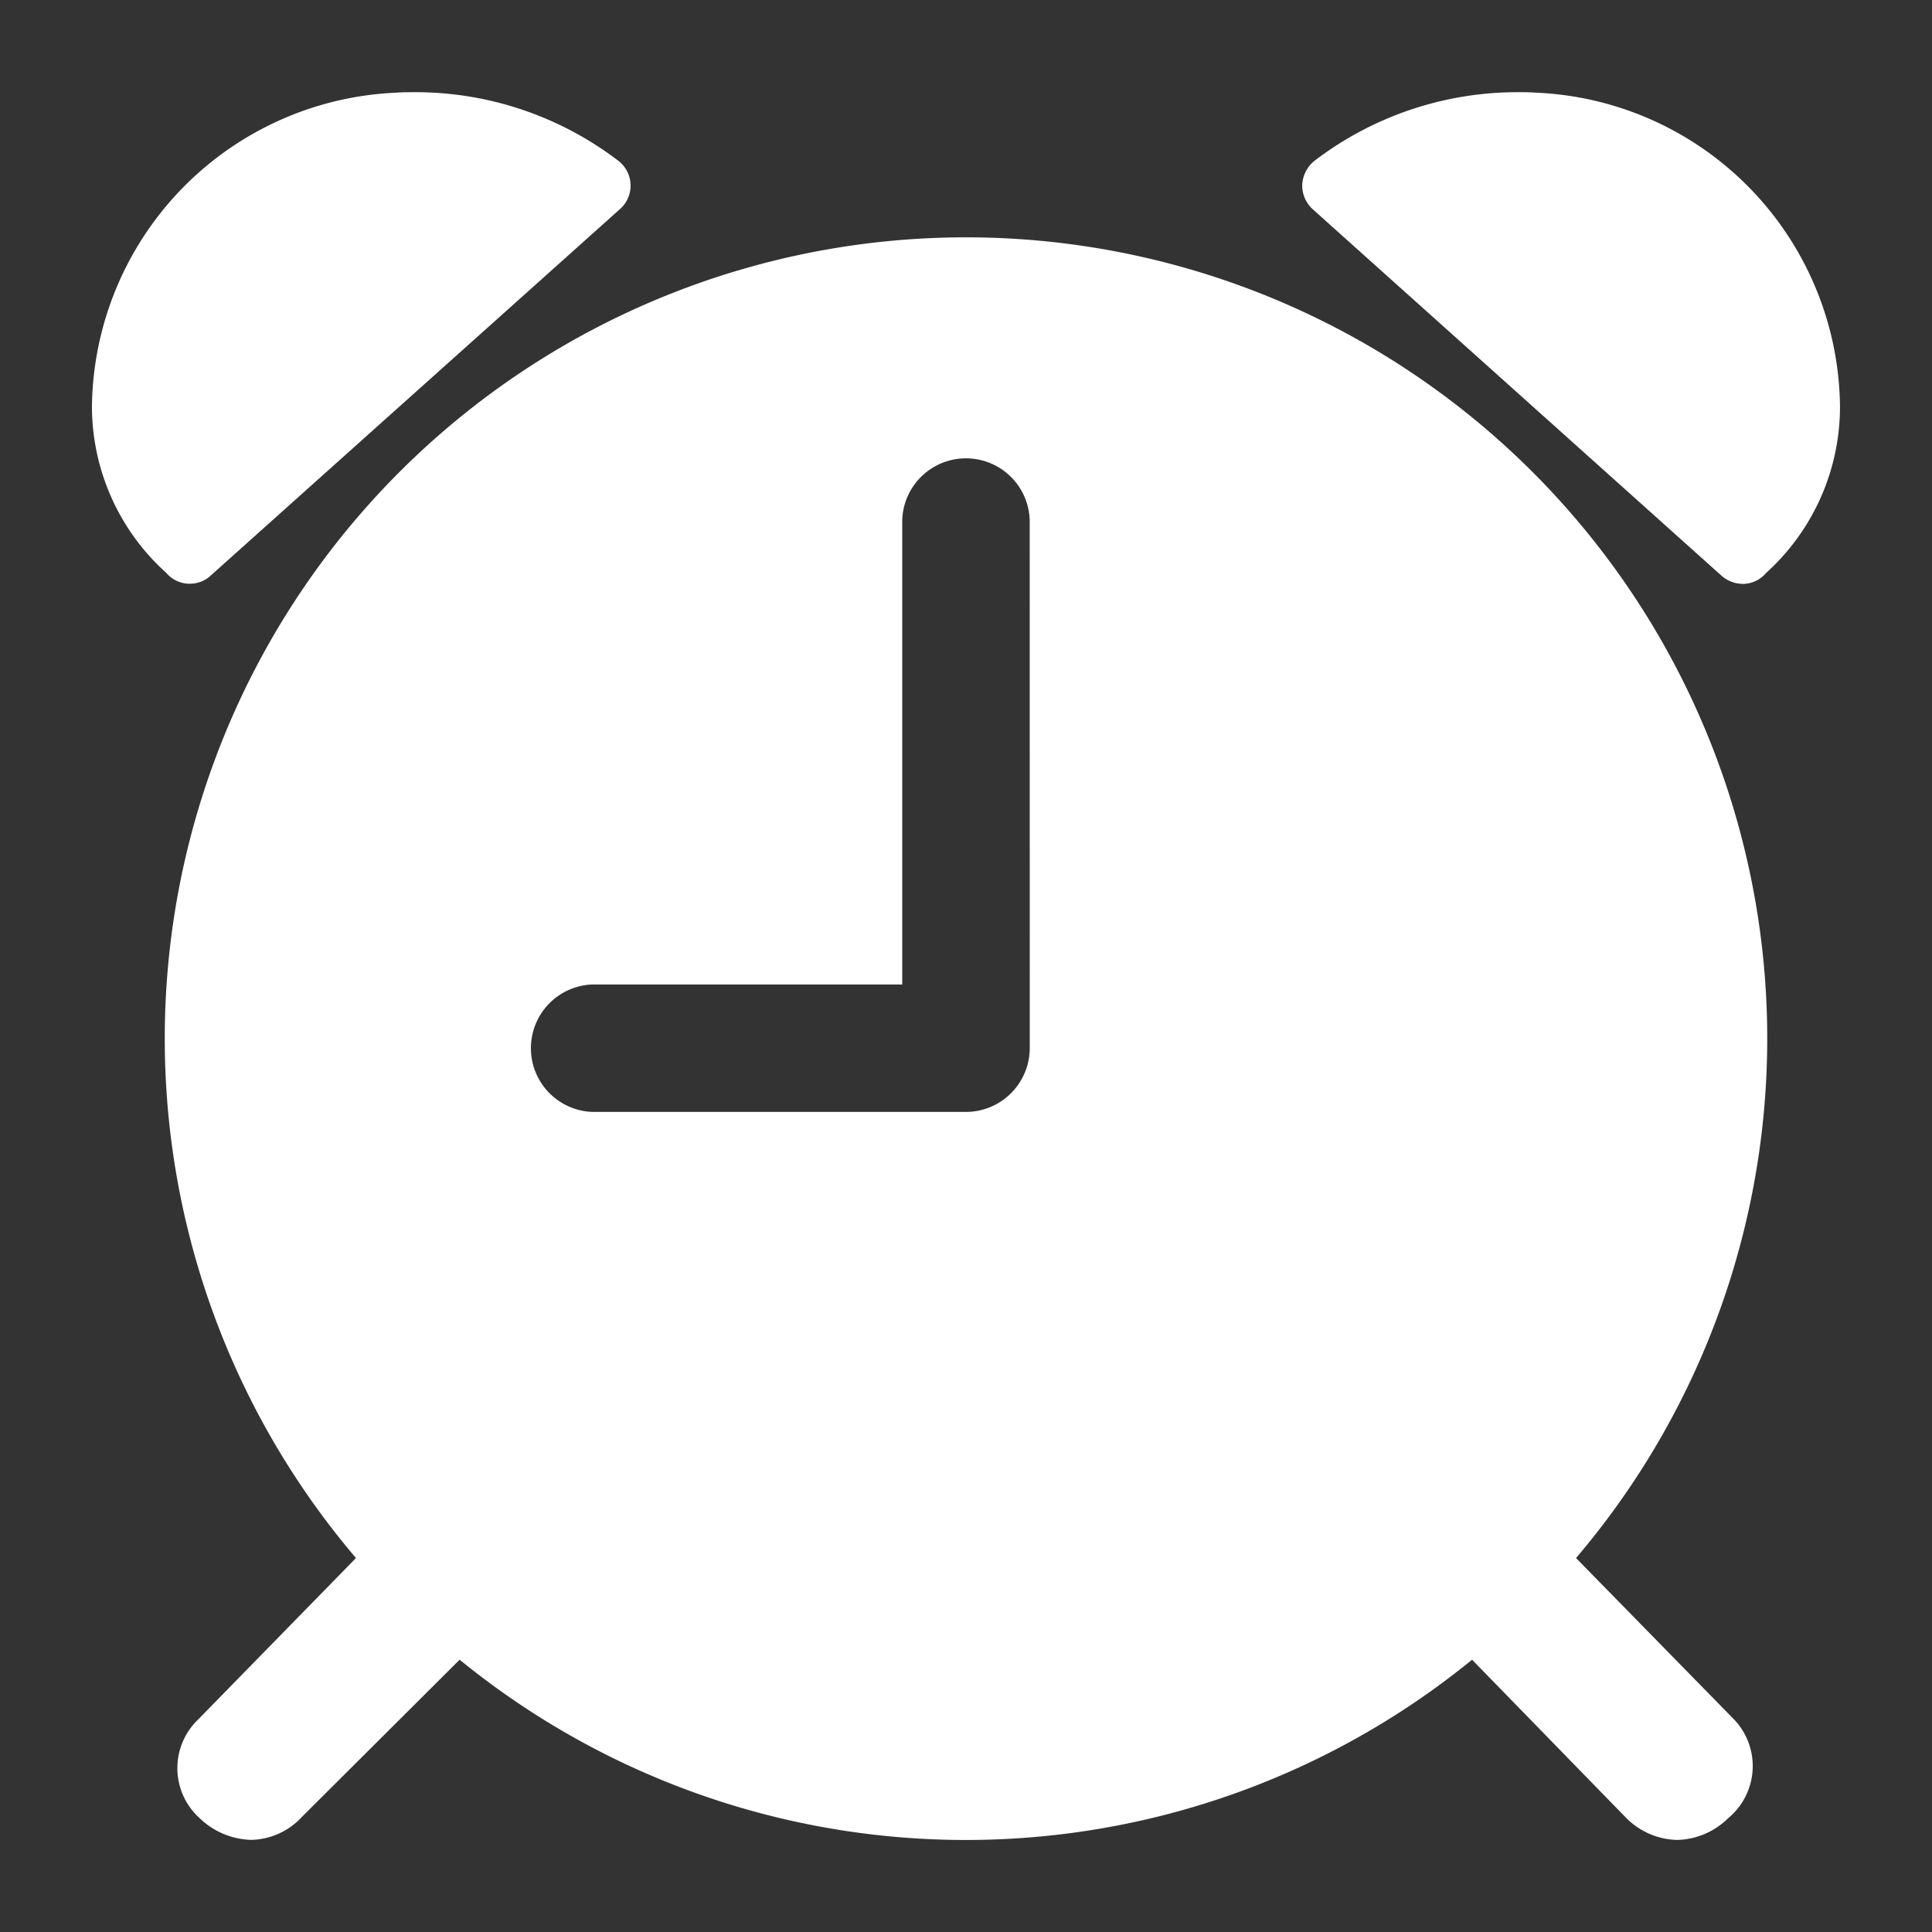
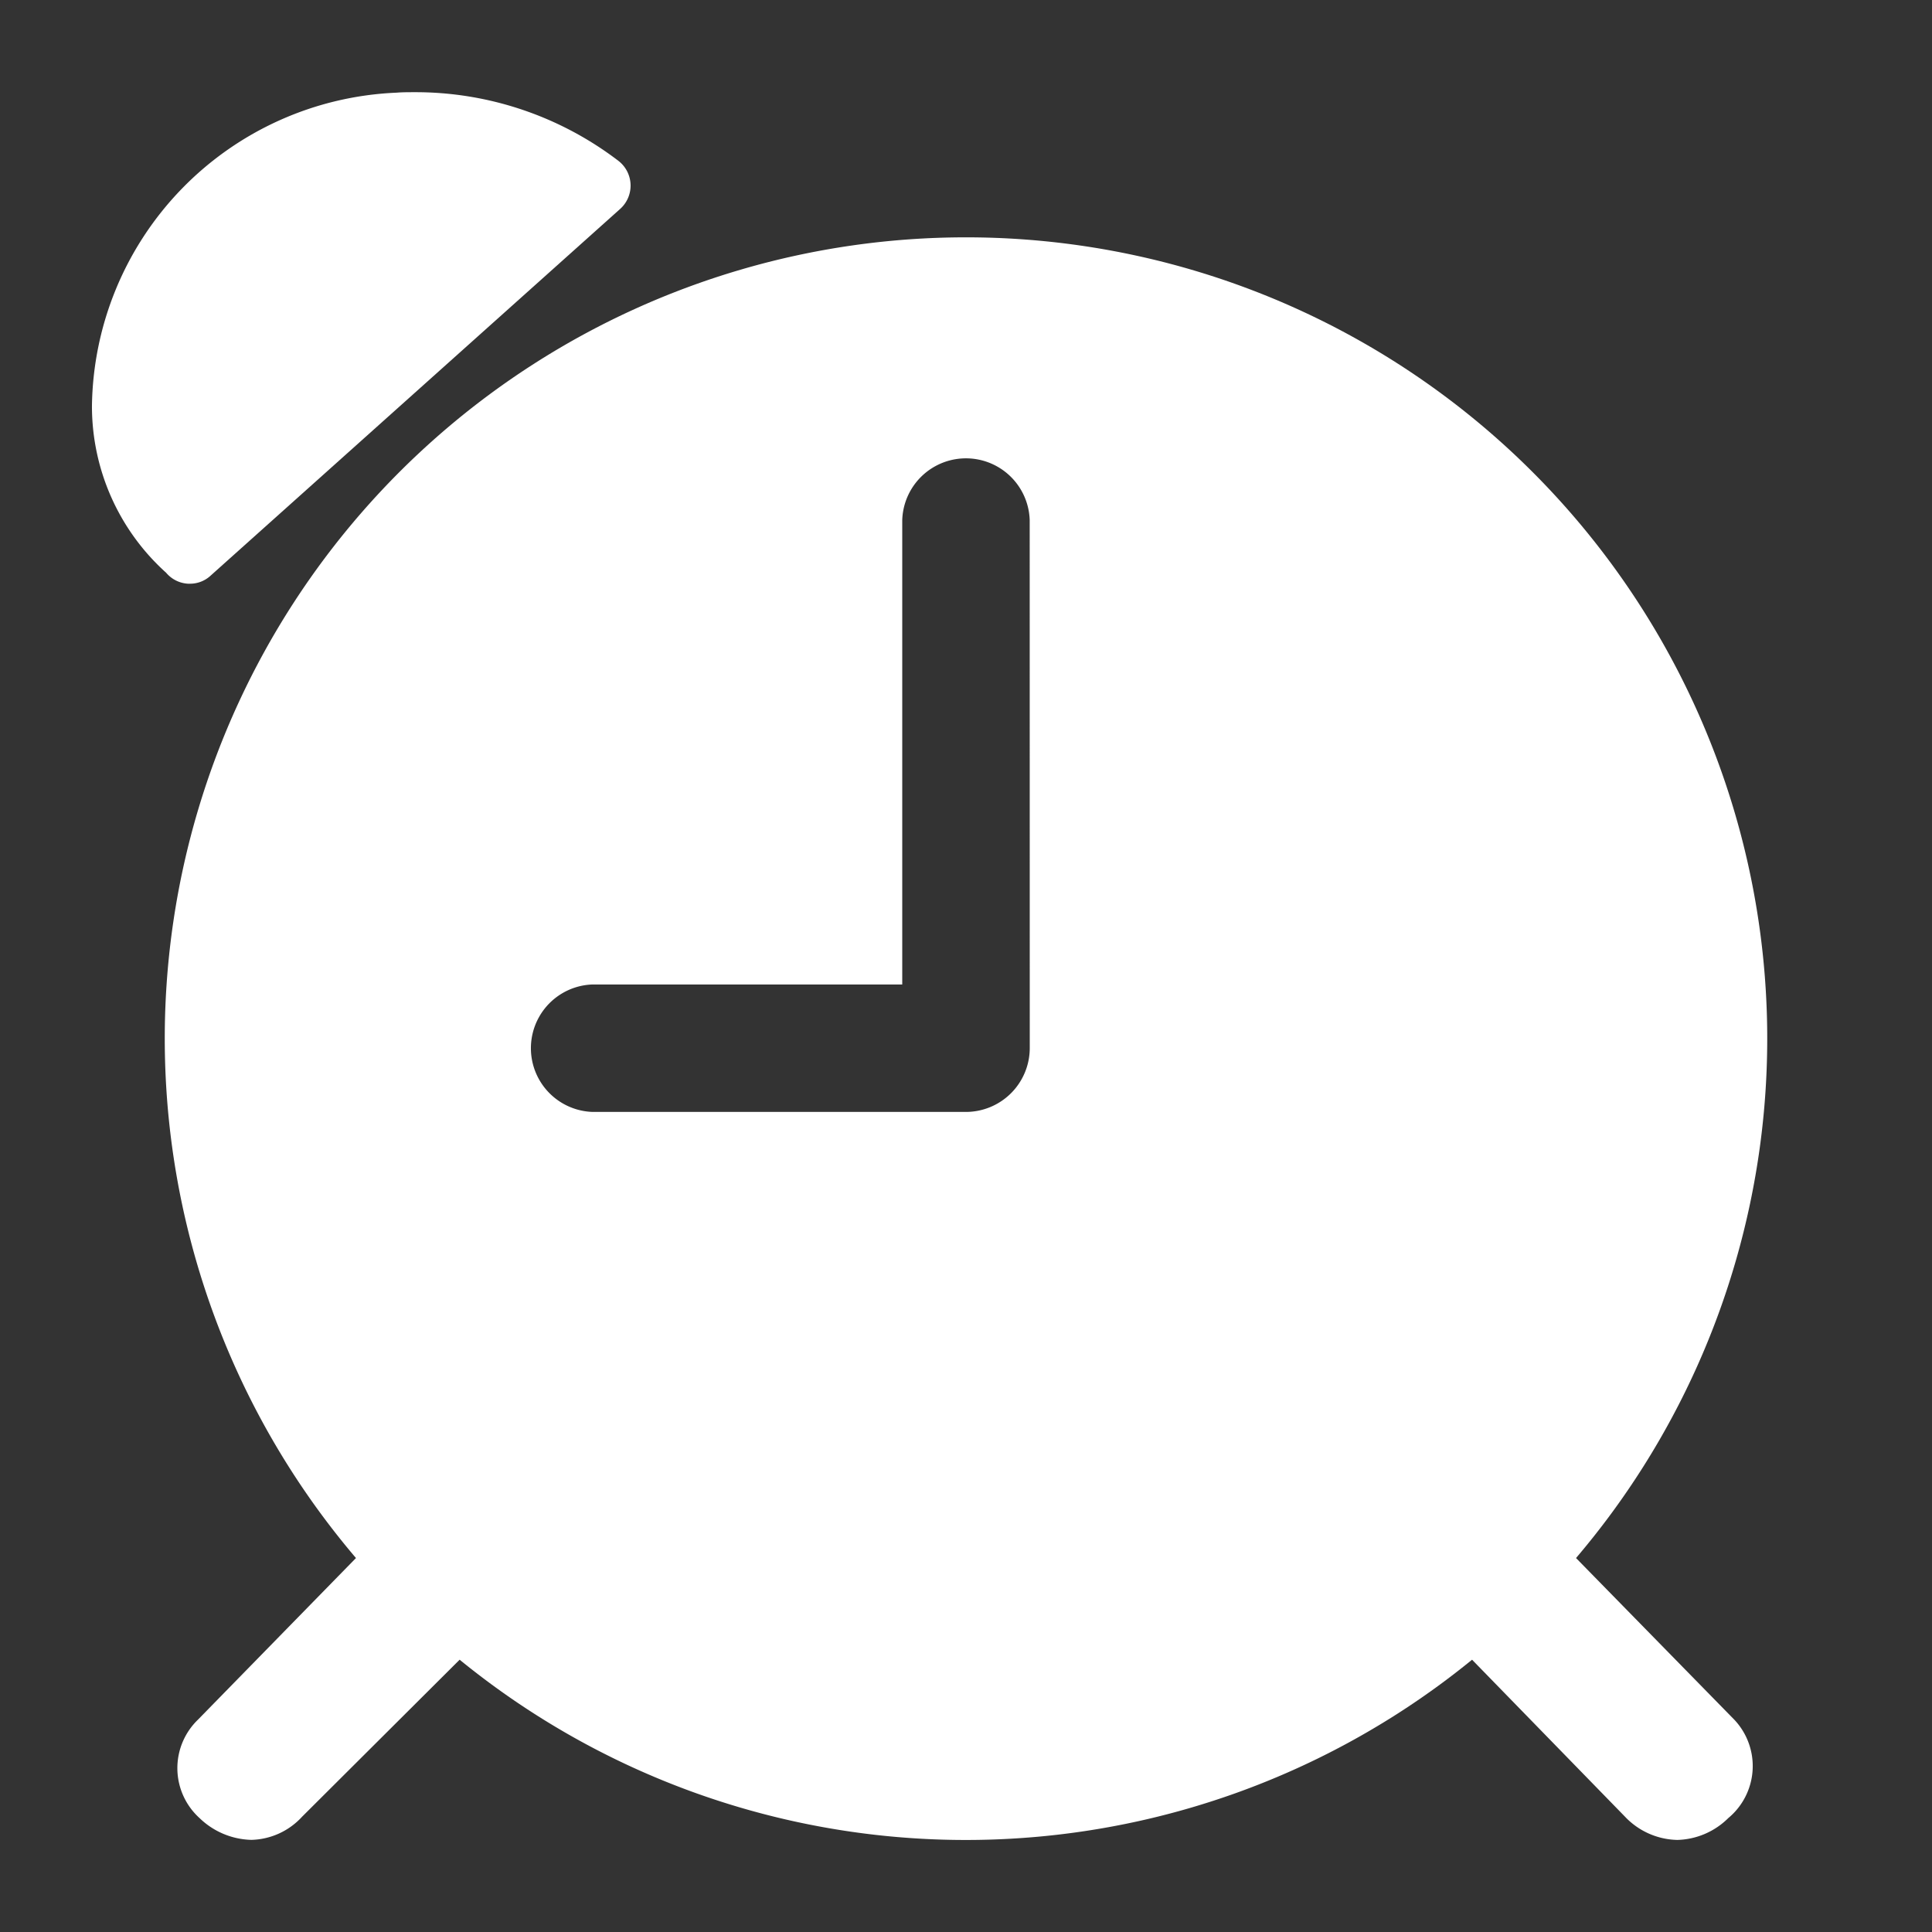
<svg xmlns="http://www.w3.org/2000/svg" width="32" height="32" viewBox="0 0 32 32">
  <rect x="0" y="0" width="32" height="32" fill="#333333" stroke="none" />
  <defs>
    <clipPath id="clip-AlarmClock-32x32-White">
      <rect width="32" height="32" />
    </clipPath>
  </defs>
  <g id="AlarmClock-32x32-White" clip-path="url(#clip-AlarmClock-32x32-White)">
    <g id="Icon_ionic-ios-alarm" data-name="Icon ionic-ios-alarm" transform="translate(-2.977 -2.973)">
      <g id="Group_830" data-name="Group 830" transform="translate(4.5 4.5)">
-         <path id="Path_350" data-name="Path 350" d="M27.065,4.508c-.1-.008-.2-.008-.294-.008h-.015a5.534,5.534,0,0,0-3.363,1.139.545.545,0,0,0-.2.392.531.531,0,0,0,.173.407l6.771,6.07a.541.541,0,0,0,.347.136h.03a.511.511,0,0,0,.362-.181A3.711,3.711,0,0,0,32.1,9.7,5.258,5.258,0,0,0,27.065,4.508Z" transform="translate(-3.147 -4.5)" fill="#fff" />
        <path id="Path_351" data-name="Path 351" d="M4.5,9.7a3.711,3.711,0,0,0,1.229,2.76.511.511,0,0,0,.362.181h.03a.5.5,0,0,0,.347-.136l6.779-6.07a.518.518,0,0,0-.03-.8A5.534,5.534,0,0,0,9.853,4.5H9.838c-.1,0-.2,0-.294.008A5.265,5.265,0,0,0,4.5,9.7Z" transform="translate(-4.5 -4.5)" fill="#fff" />
      </g>
      <path id="Path_352" data-name="Path 352" d="M29,28.616a13.271,13.271,0,1,0-20.208,0L6.175,31.293A1.115,1.115,0,0,0,6.2,32.922a1.278,1.278,0,0,0,.86.362A1.177,1.177,0,0,0,7.9,32.9l2.609-2.6a13.265,13.265,0,0,0,16.769,0l2.533,2.6a1.227,1.227,0,0,0,.867.385,1.243,1.243,0,0,0,.844-.362,1.119,1.119,0,0,0,.1-1.629Zm-9.048-8.445A1.059,1.059,0,0,1,18.9,21.227H12.713a1.056,1.056,0,0,1,0-2.111H17.84V11.425a1.056,1.056,0,0,1,2.111,0Z" transform="translate(0.081 0.163)" fill="#fff" />
    </g>
  </g>
</svg>